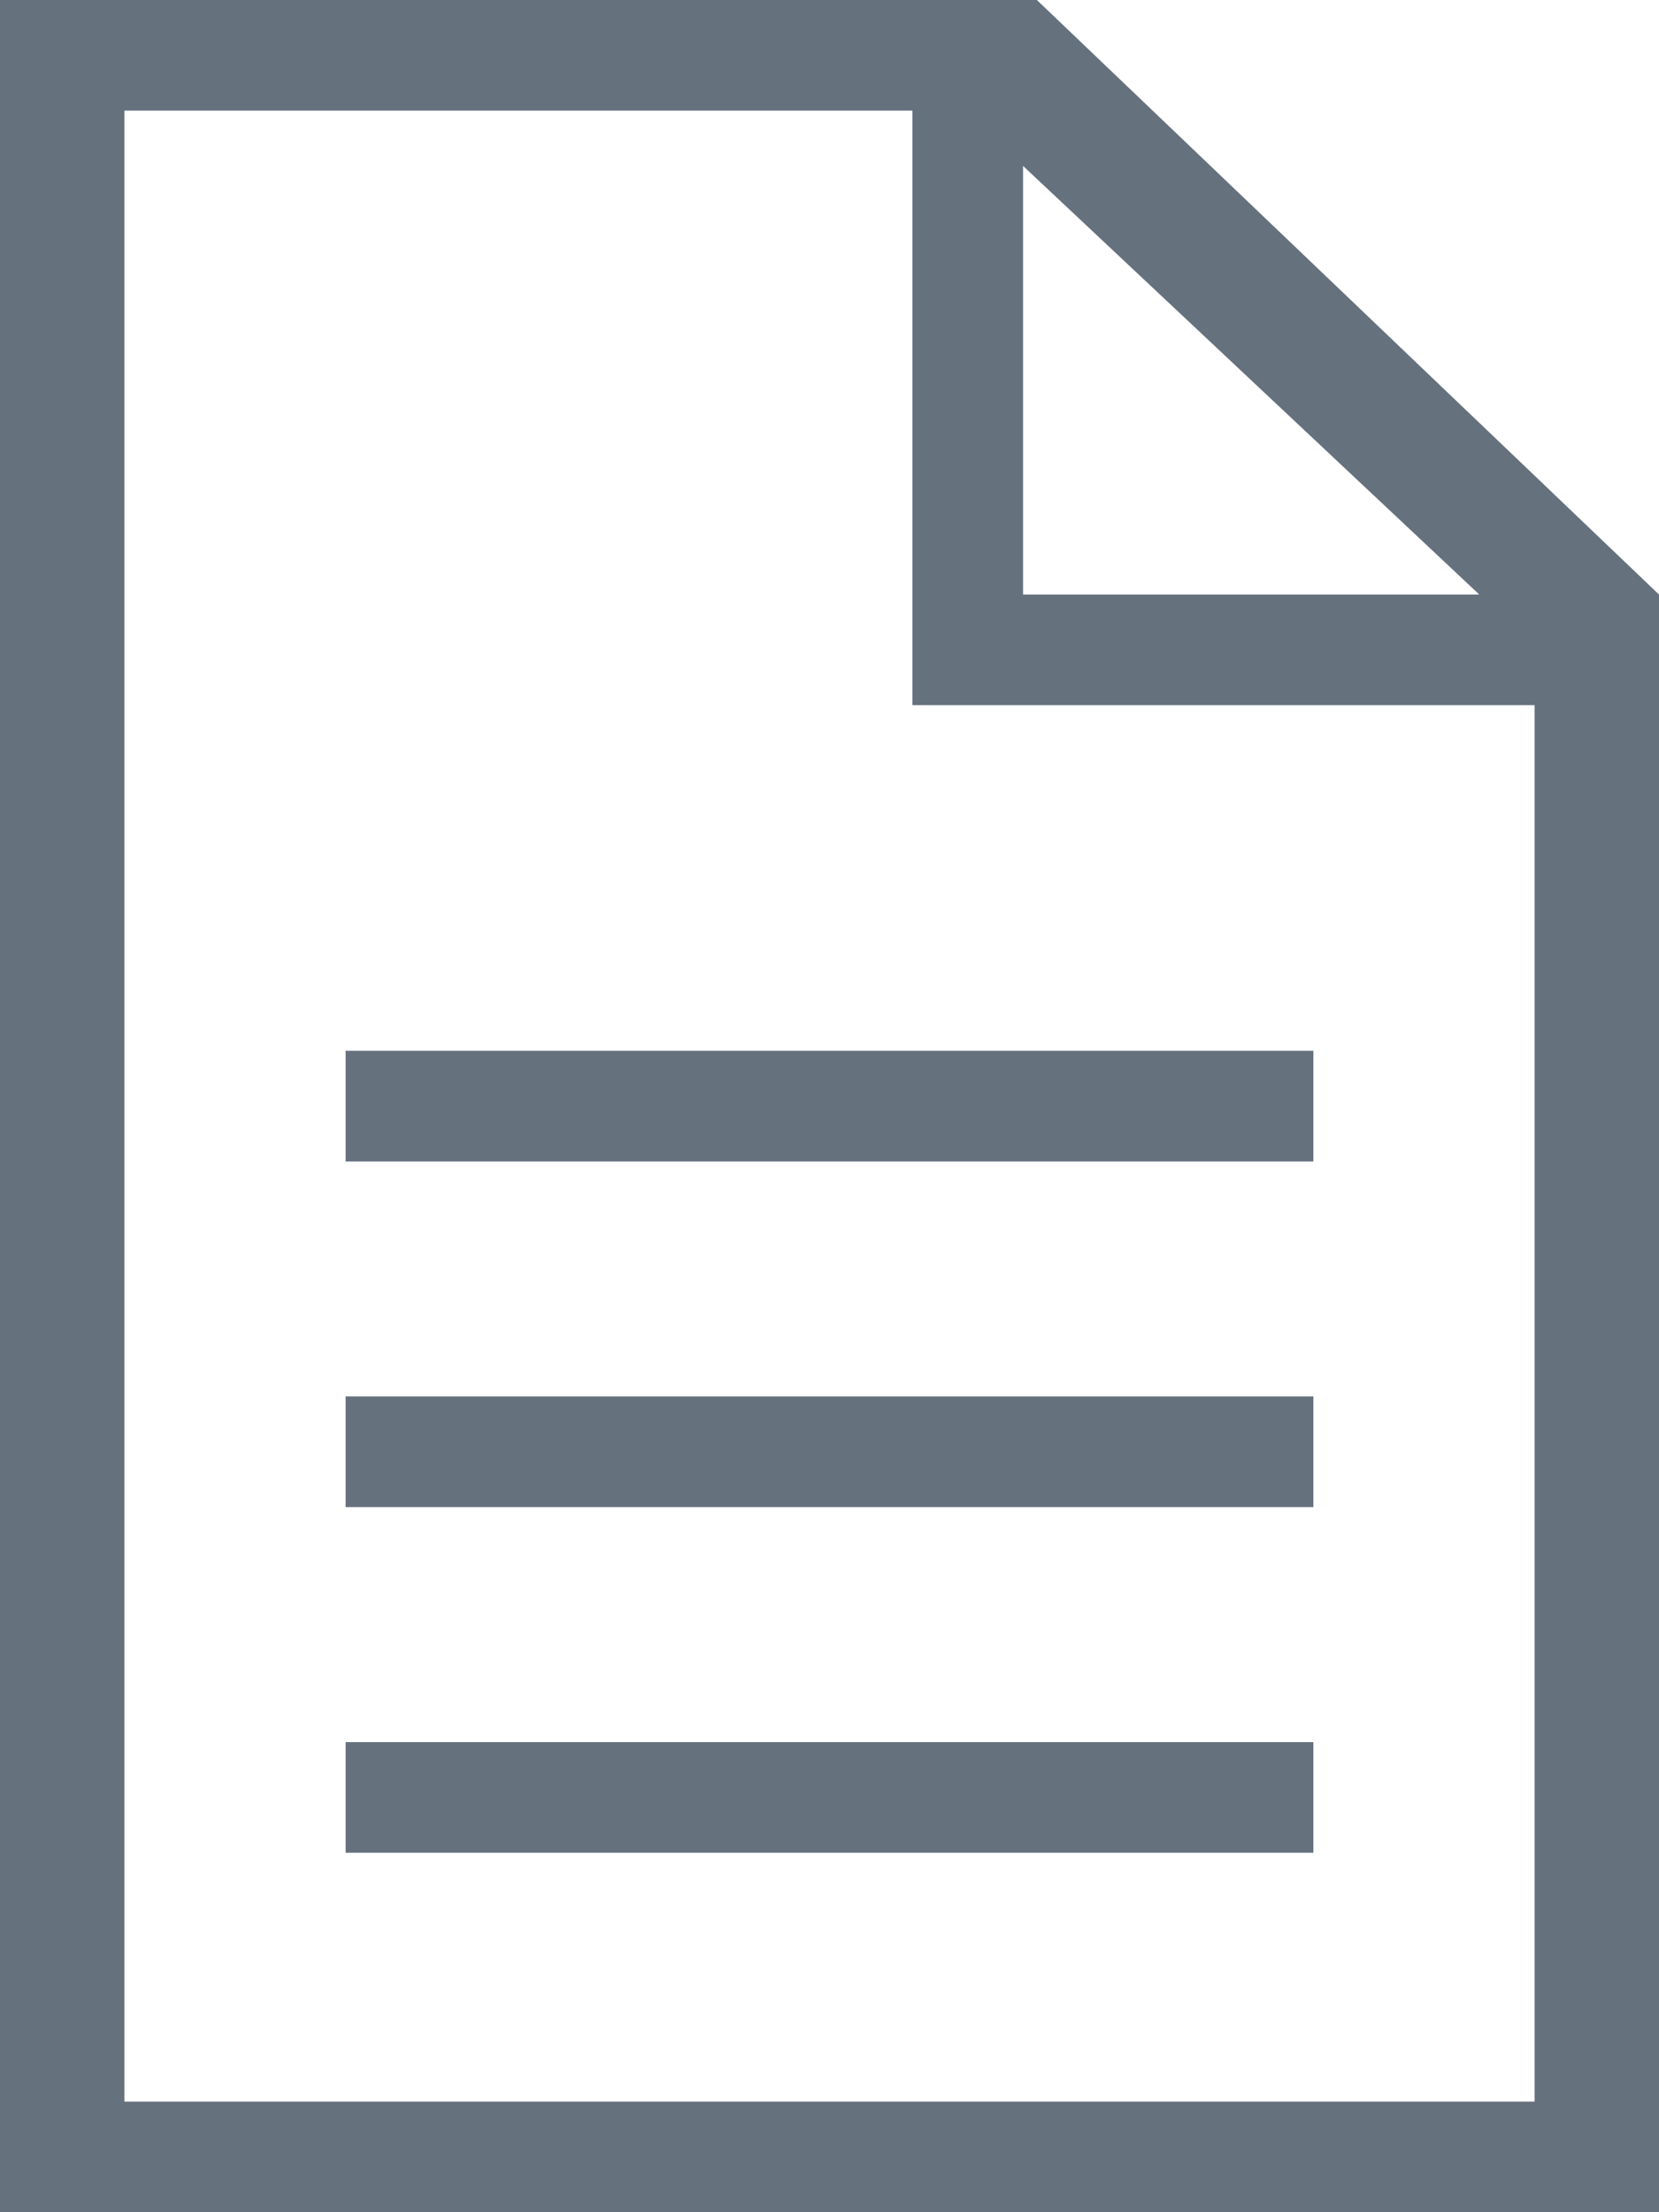
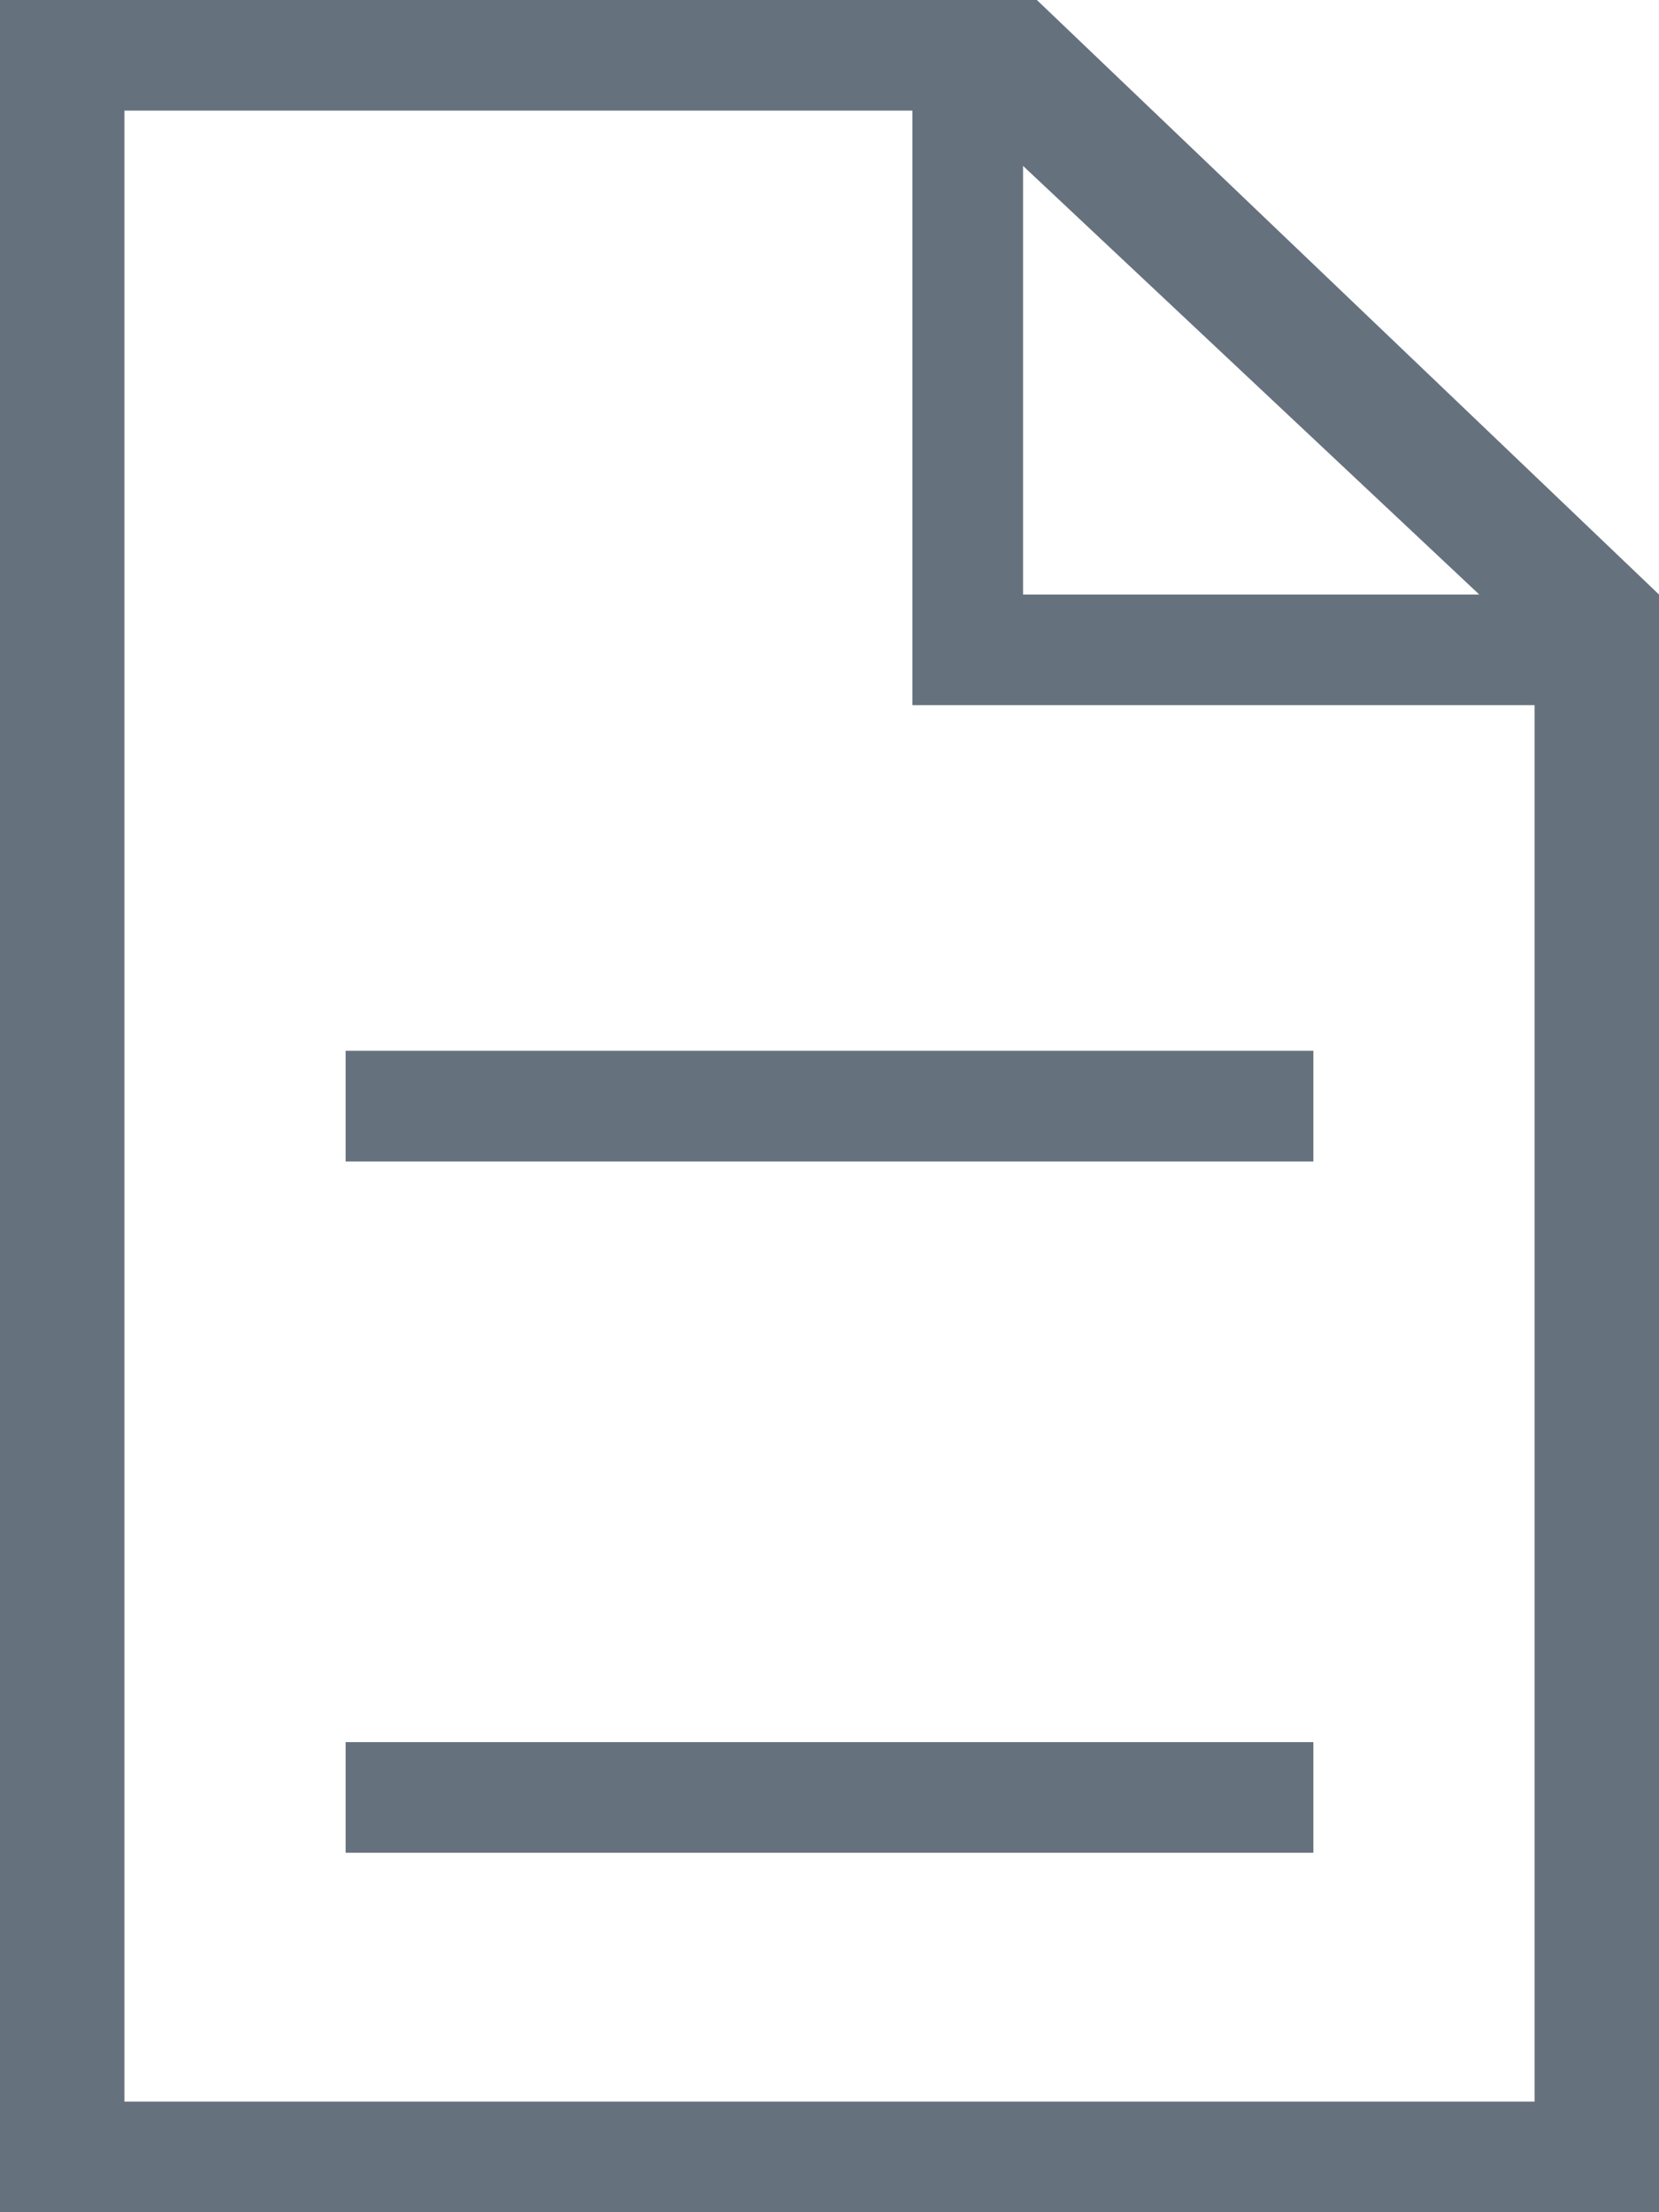
<svg xmlns="http://www.w3.org/2000/svg" xmlns:xlink="http://www.w3.org/1999/xlink" version="1.1" id="Ebene_1" x="0px" y="0px" viewBox="0 0 12 16" style="enable-background:new 0 0 12 16;" xml:space="preserve">
  <style type="text/css">
	.st0{clip-path:url(#SVGID_00000016774556249301744740000012320430924328335751_);}
	.st1{fill:#66717E;}
</style>
  <g>
    <defs>
      <rect id="SVGID_1_" y="0" width="12" height="16" />
    </defs>
    <clipPath id="SVGID_00000158022585286625163910000016047331961115915450_">
      <use xlink:href="#SVGID_1_" style="overflow:visible;" />
    </clipPath>
    <g style="clip-path:url(#SVGID_00000158022585286625163910000016047331961115915450_);">
      <path class="st1" d="M7.5,0H0v16h12V5.2V4.3v0L7.5,0z M11.1,15.2H0.9V0.8h5.7v4.3h4.5V15.2z M7.4,4.3V1.2l3.3,3.1H7.4z" />
      <rect x="2.5" y="12.6" class="st1" width="7" height="0.8" />
-       <rect x="2.5" y="10.1" class="st1" width="7" height="0.8" />
      <rect x="2.5" y="7.6" class="st1" width="7" height="0.8" />
    </g>
  </g>
</svg>